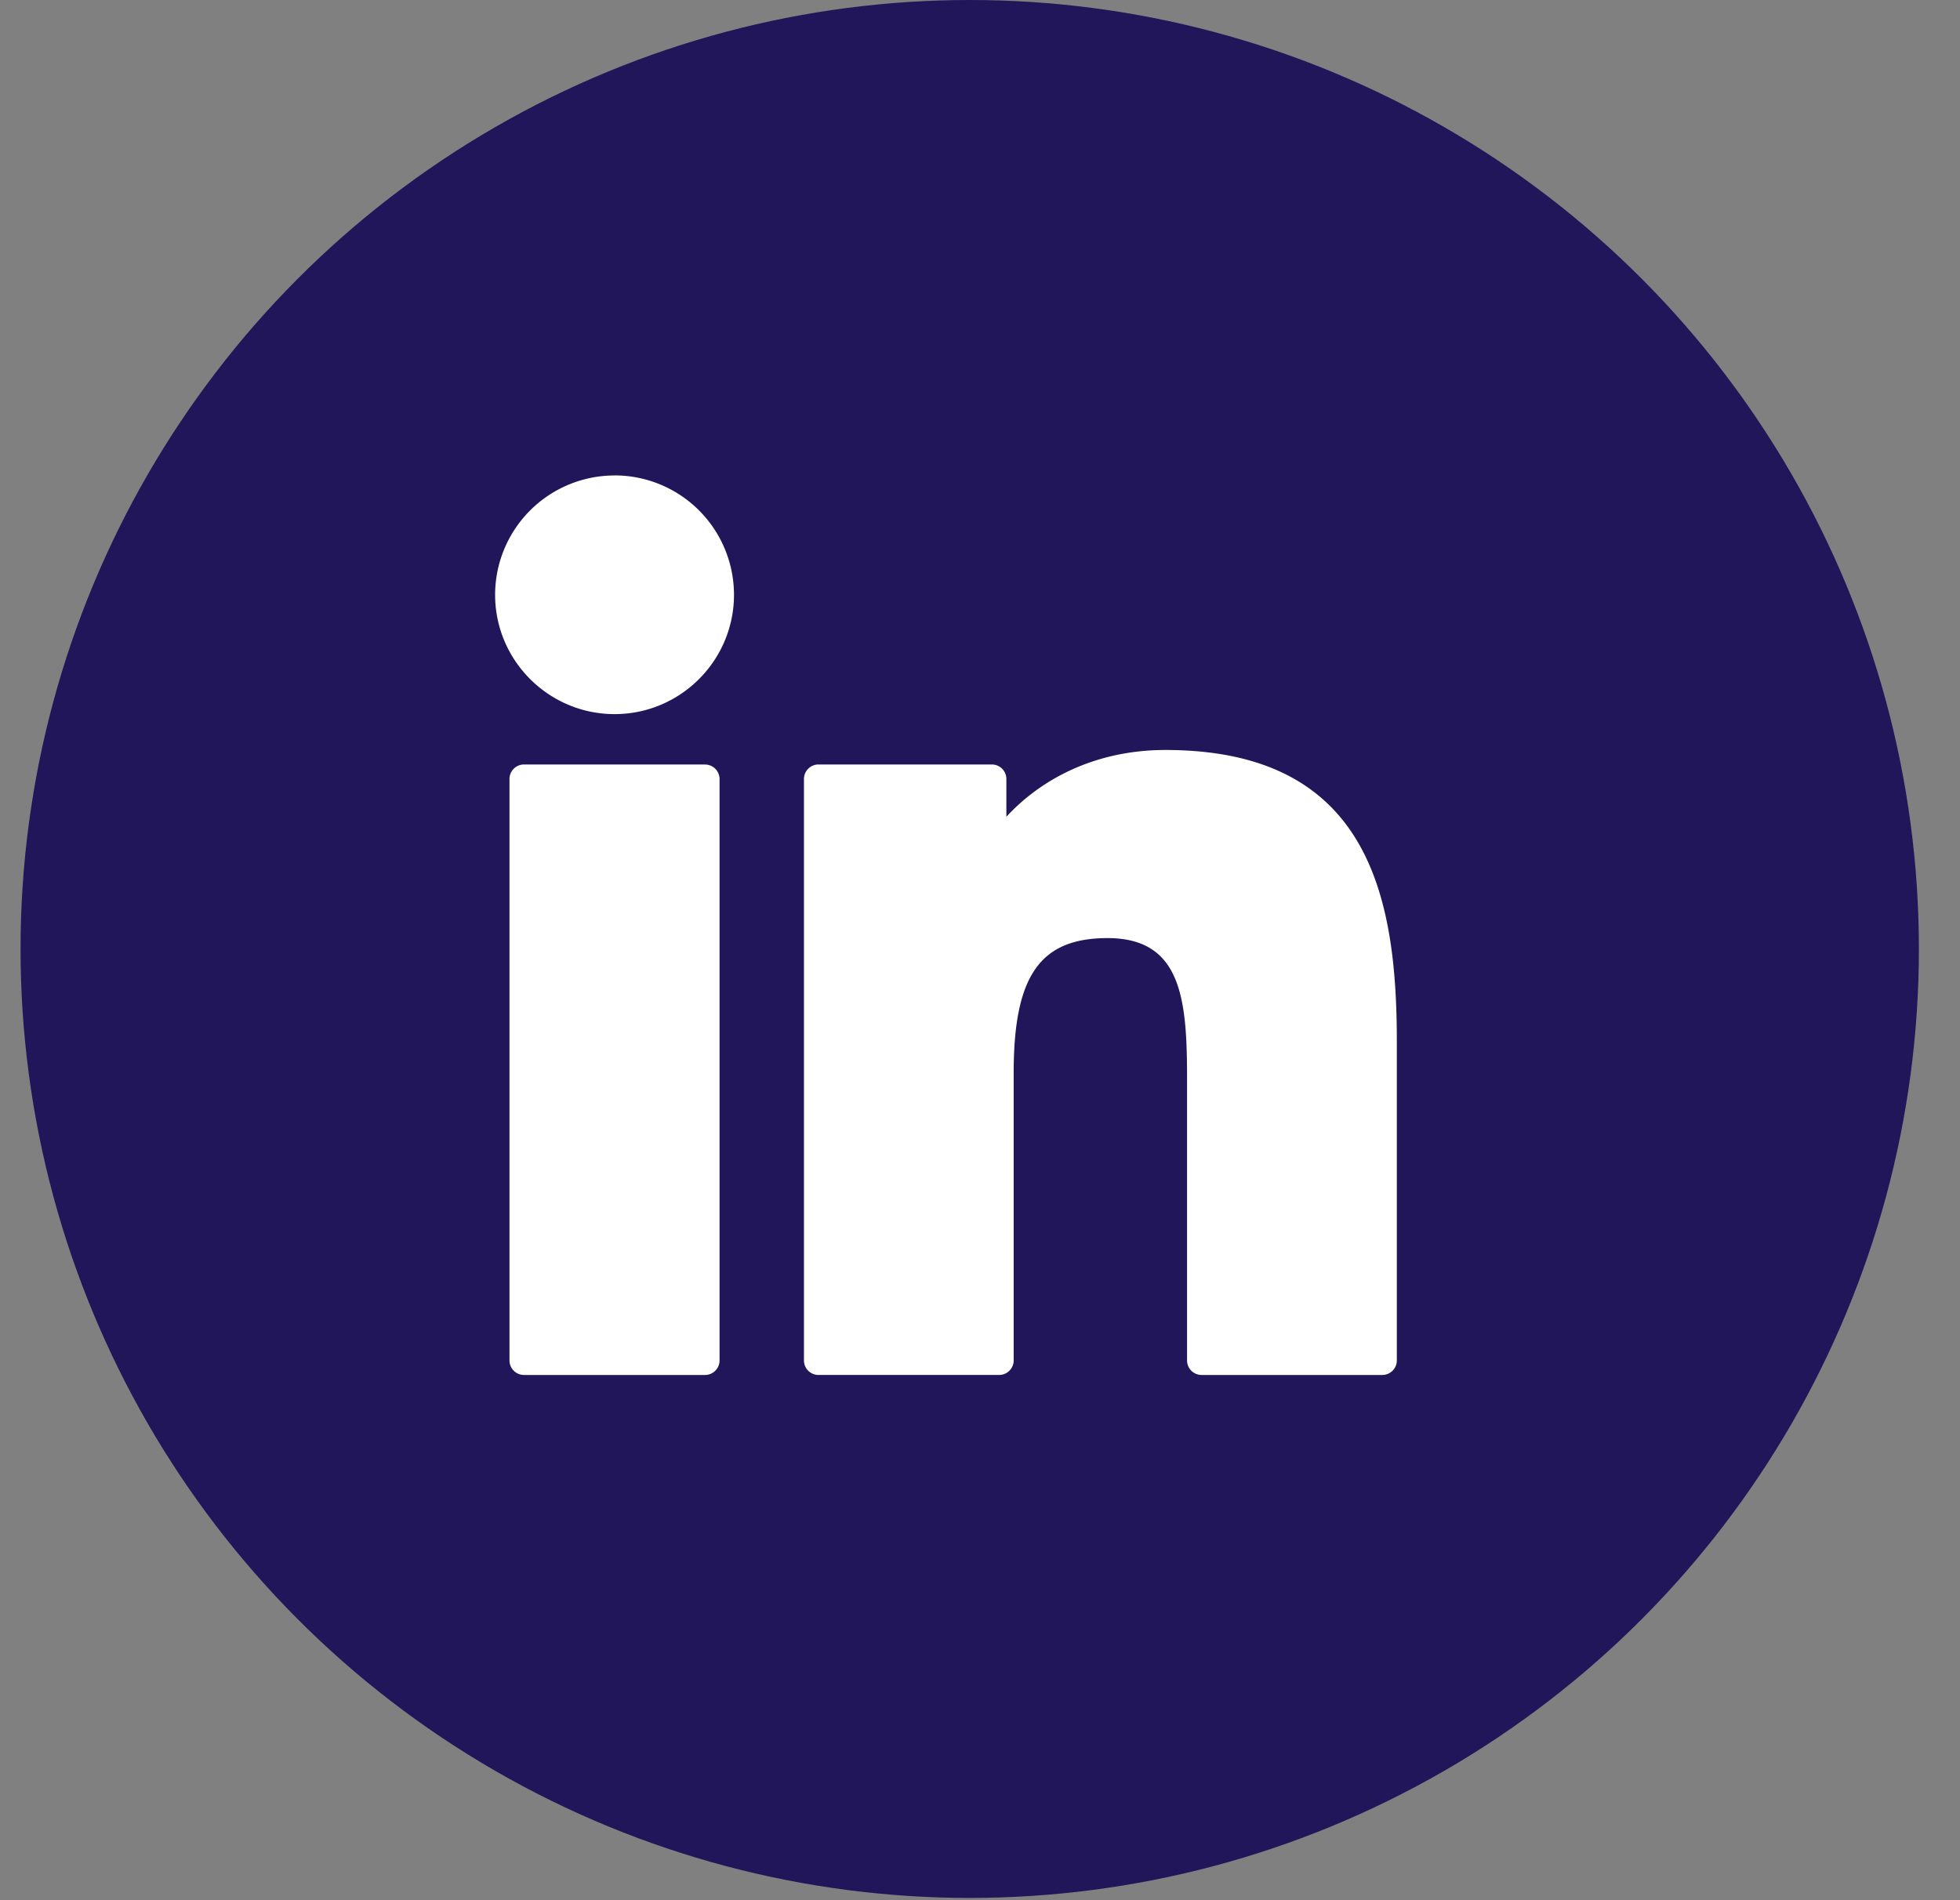
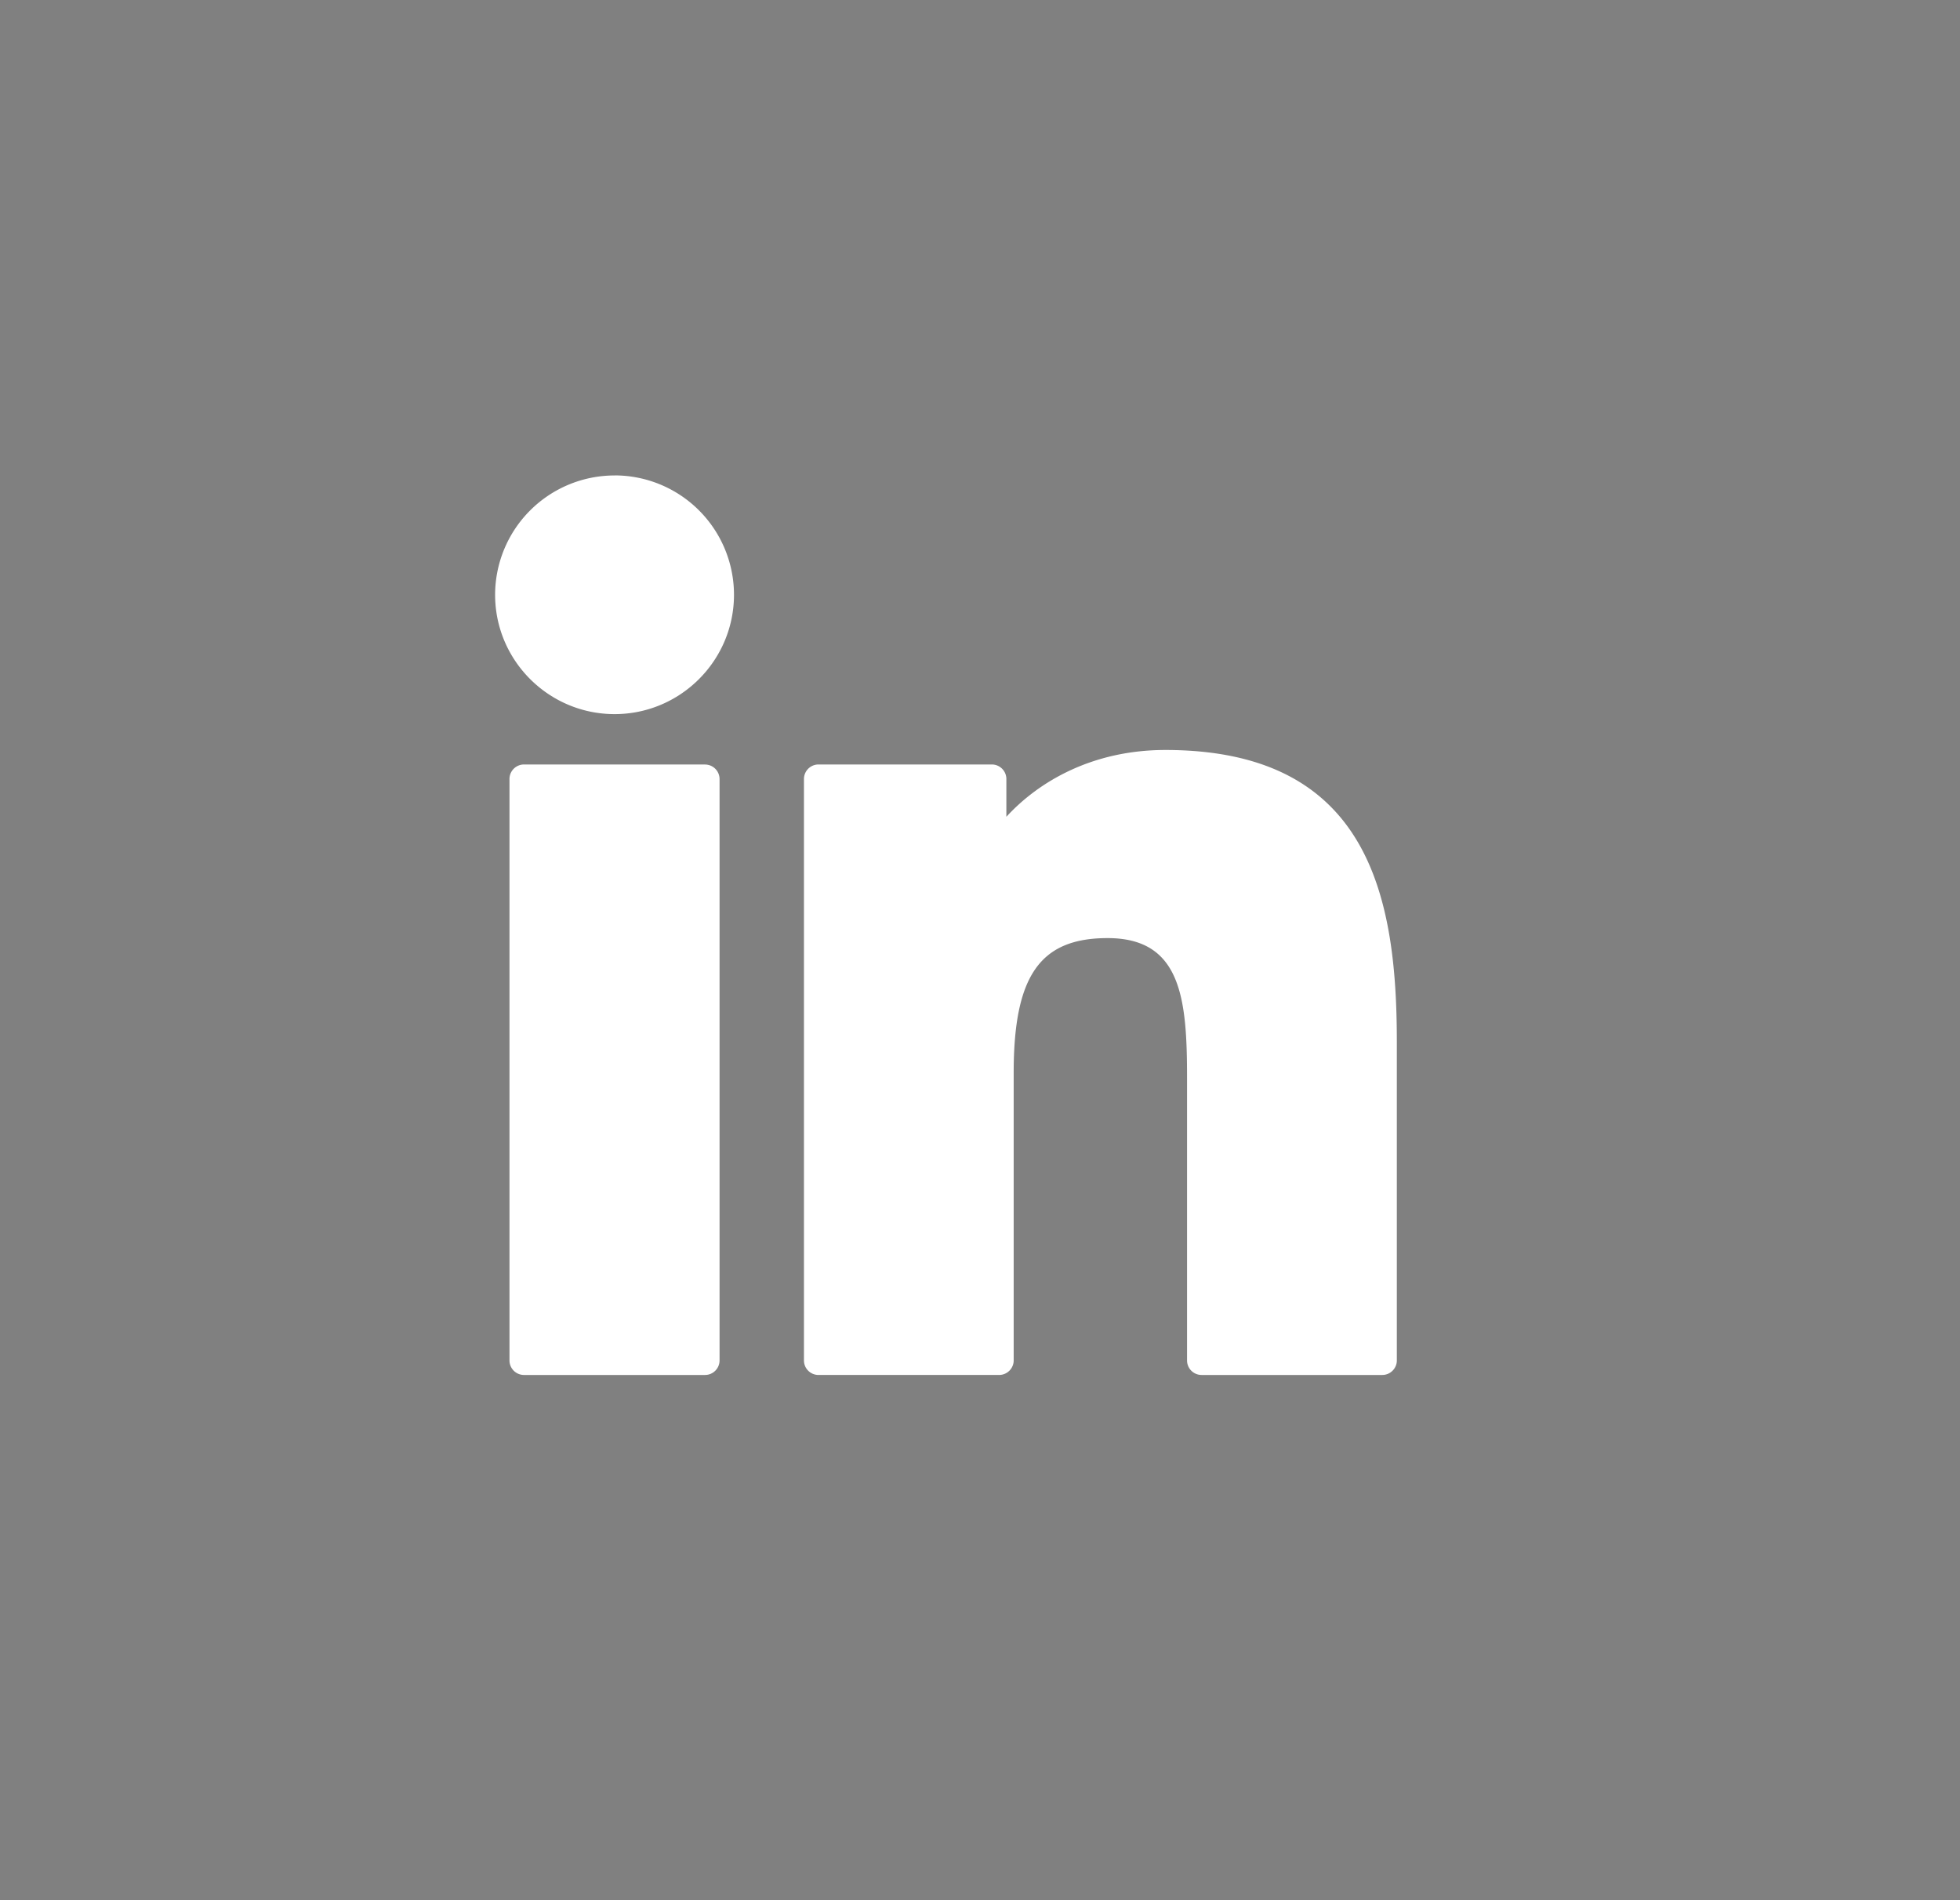
<svg xmlns="http://www.w3.org/2000/svg" width="33" height="32" fill="none">
  <rect width="100%" height="100%" fill="#808080" stroke="none" />
-   <circle cx="16.327" cy="15.981" r="15.981" fill="#211659" />
  <g clip-path="url(#a)" fill="#fff">
    <path d="M11.87 12.874H8.823a.245.245 0 0 0-.245.245v9.791c0 .136.11.245.245.245h3.047c.136 0 .245-.11.245-.245v-9.79a.245.245 0 0 0-.245-.245Zm-1.522-4.867a2.012 2.012 0 0 0-2.012 2.009c0 1.108.903 2.01 2.012 2.01 1.108 0 2.01-.902 2.01-2.01a2.011 2.011 0 0 0-2.01-2.01Zm9.274 4.623c-1.224 0-2.129.527-2.678 1.125v-.636a.245.245 0 0 0-.245-.245H13.78a.245.245 0 0 0-.244.245v9.792c0 .135.11.244.245.244h3.04c.136 0 .246-.11.246-.244v-4.845c0-1.632.443-2.268 1.581-2.268 1.24 0 1.338 1.02 1.338 2.352v4.76c0 .136.11.245.245.245h3.042c.135 0 .245-.11.245-.244V17.54c0-2.428-.463-4.91-3.896-4.91Z" />
  </g>
  <defs>
    <clipPath id="a">
      <path fill="#fff" transform="translate(8.336 7.99)" d="M0 0h15.182v15.182H0z" />
    </clipPath>
  </defs>
</svg>